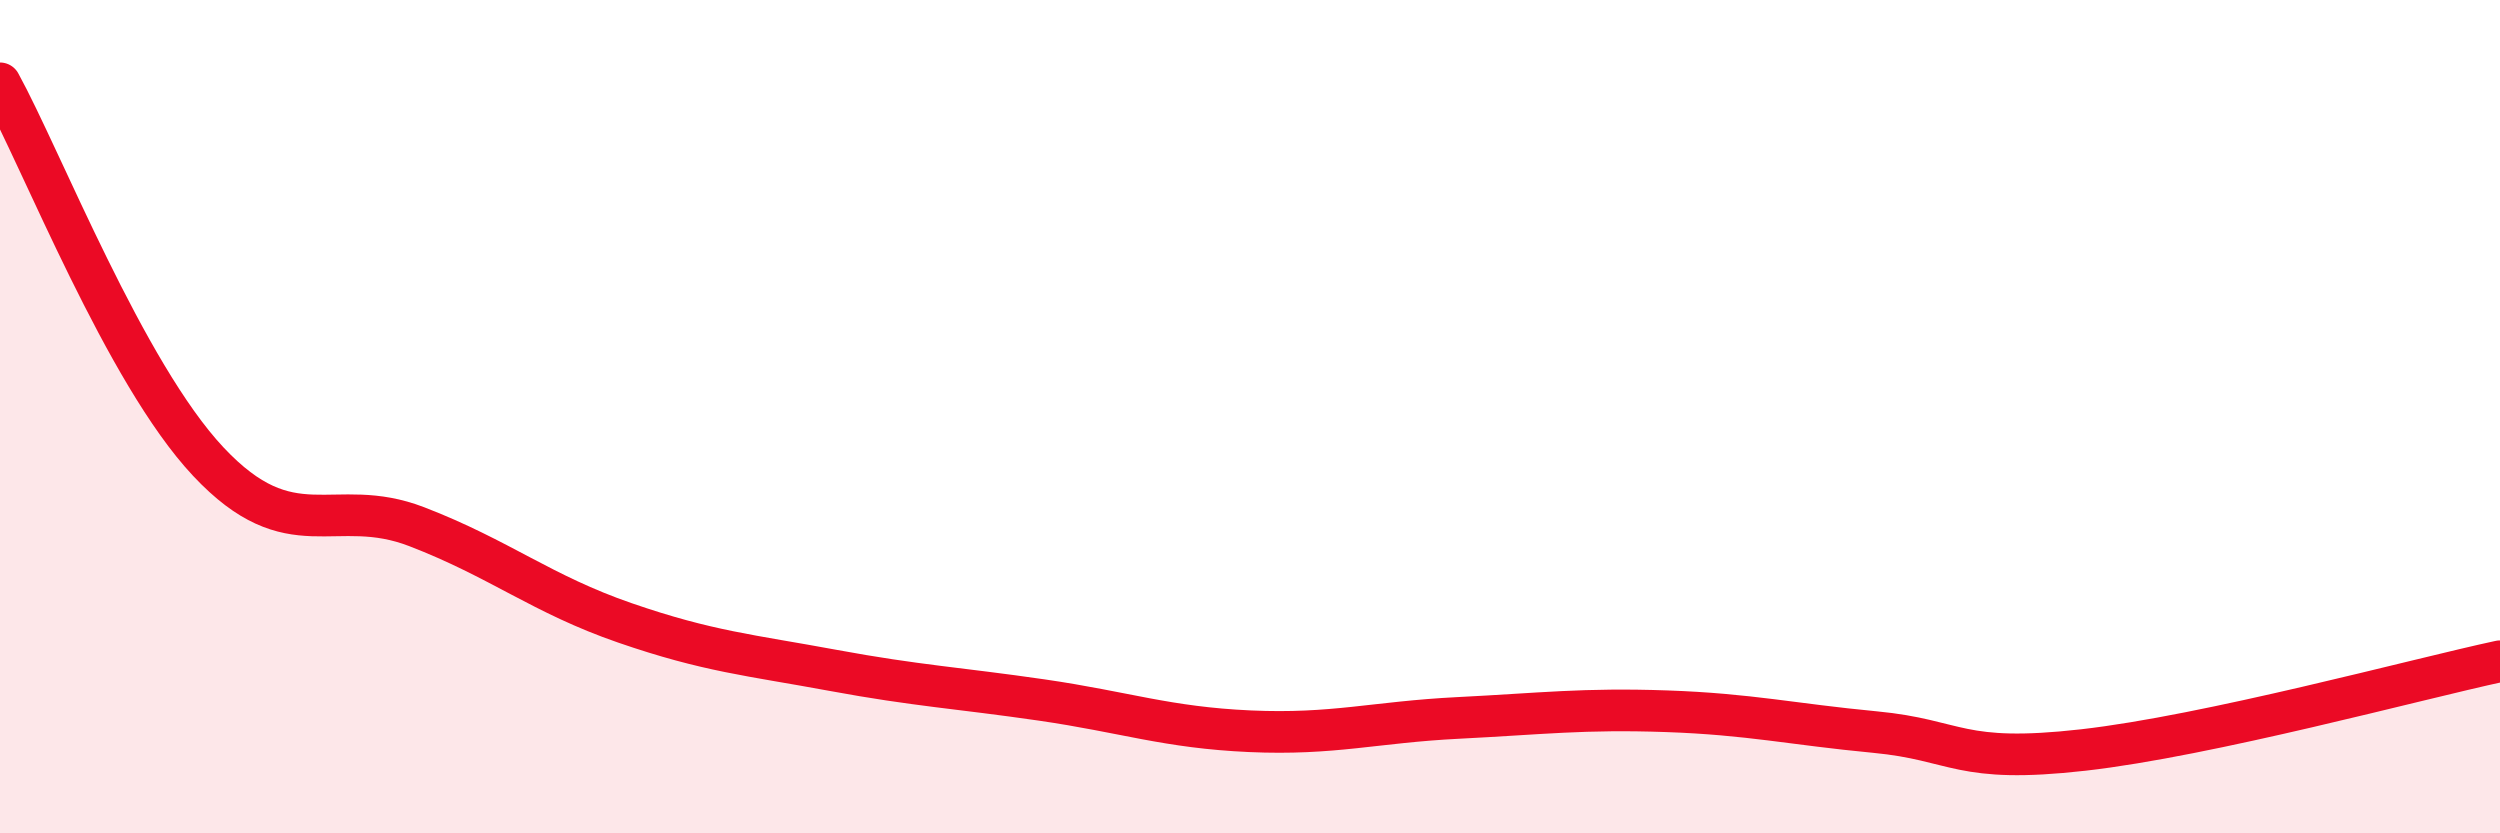
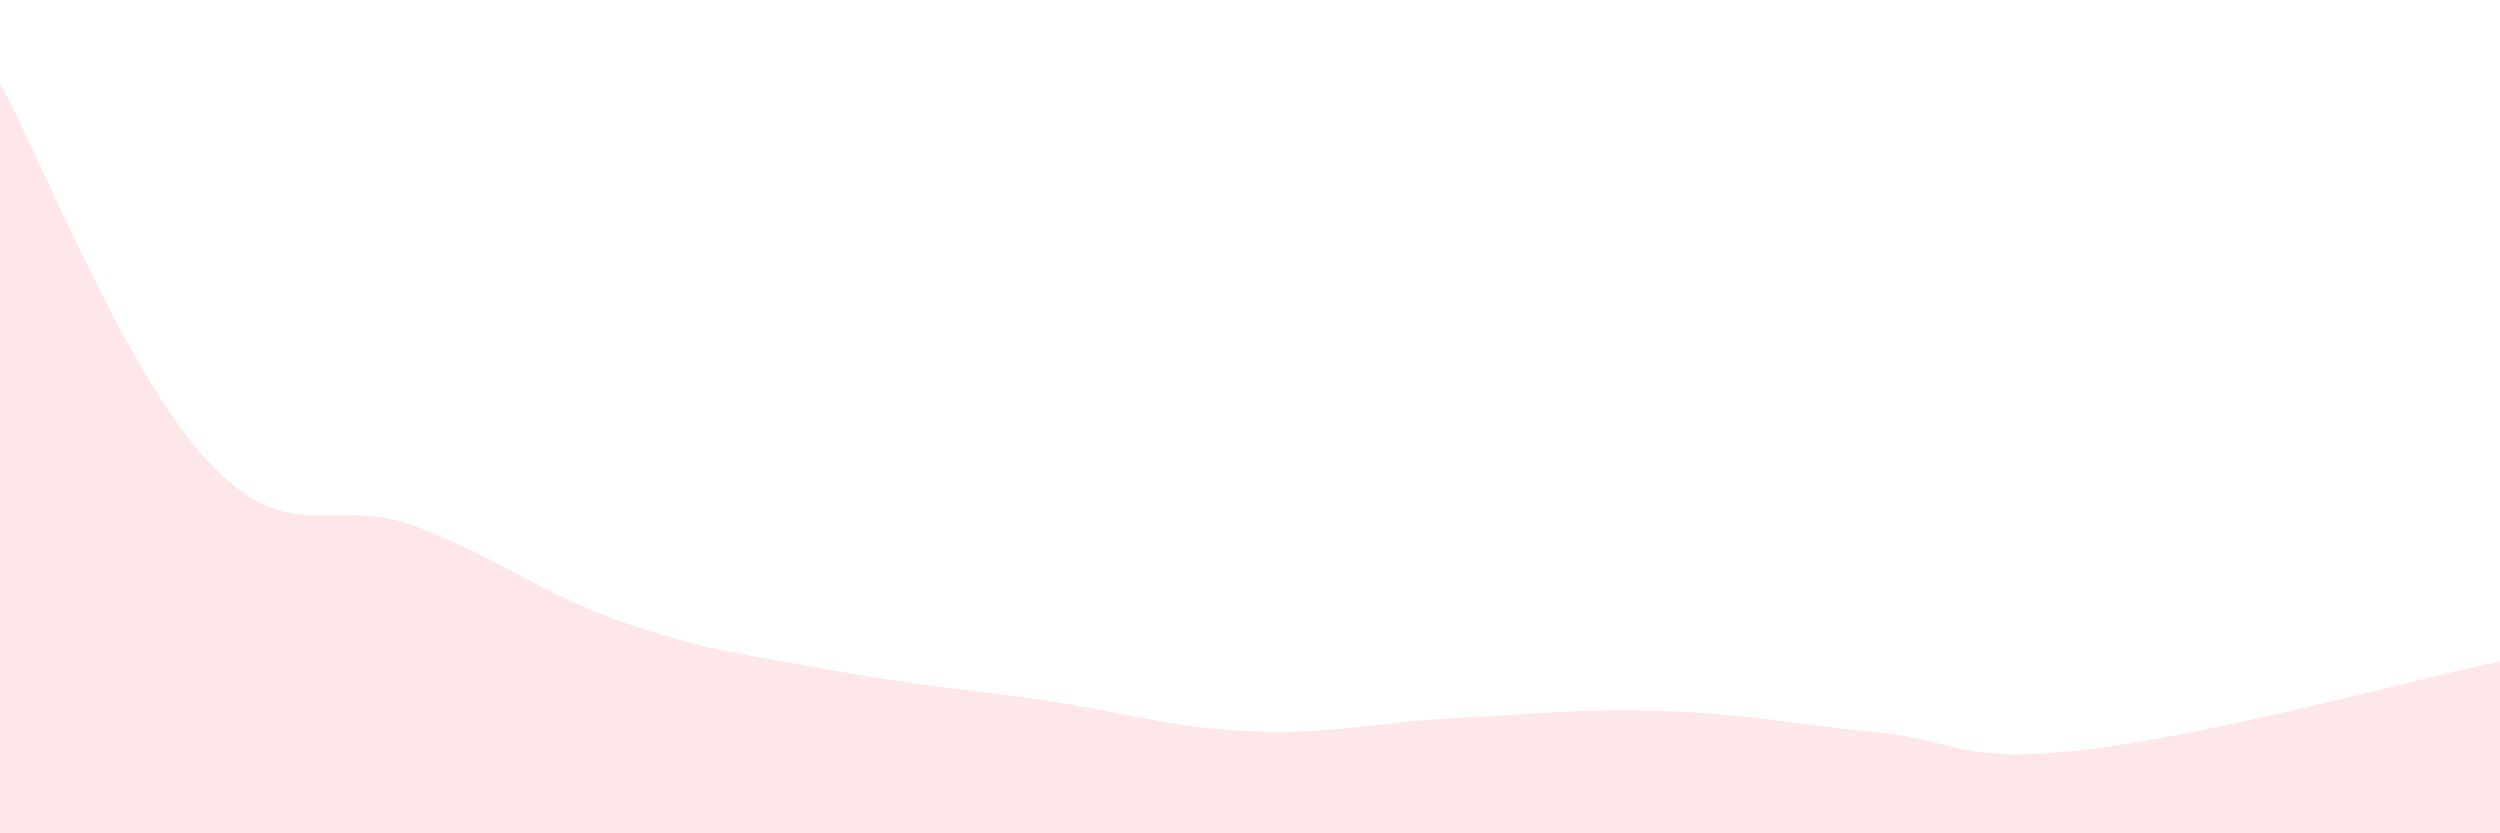
<svg xmlns="http://www.w3.org/2000/svg" width="60" height="20" viewBox="0 0 60 20">
  <path d="M 0,2 C 1,3.82 3,8.95 5,11.08 C 7,13.21 8,11.87 10,12.64 C 12,13.41 13,14.26 15,14.95 C 17,15.64 18,15.72 20,16.09 C 22,16.46 23,16.51 25,16.8 C 27,17.09 28,17.46 30,17.55 C 32,17.64 33,17.33 35,17.23 C 37,17.13 38,17 40,17.07 C 42,17.14 43,17.38 45,17.57 C 47,17.76 47,18.34 50,18 C 53,17.66 58,16.3 60,15.87L60 20L0 20Z" fill="#EB0A25" opacity="0.1" stroke-linecap="round" stroke-linejoin="round" />
-   <path d="M 0,2 C 1,3.82 3,8.95 5,11.08 C 7,13.21 8,11.87 10,12.64 C 12,13.41 13,14.26 15,14.95 C 17,15.64 18,15.72 20,16.09 C 22,16.46 23,16.51 25,16.8 C 27,17.09 28,17.46 30,17.55 C 32,17.64 33,17.33 35,17.23 C 37,17.13 38,17 40,17.07 C 42,17.14 43,17.38 45,17.57 C 47,17.76 47,18.34 50,18 C 53,17.66 58,16.3 60,15.87" stroke="#EB0A25" stroke-width="1" fill="none" stroke-linecap="round" stroke-linejoin="round" />
</svg>